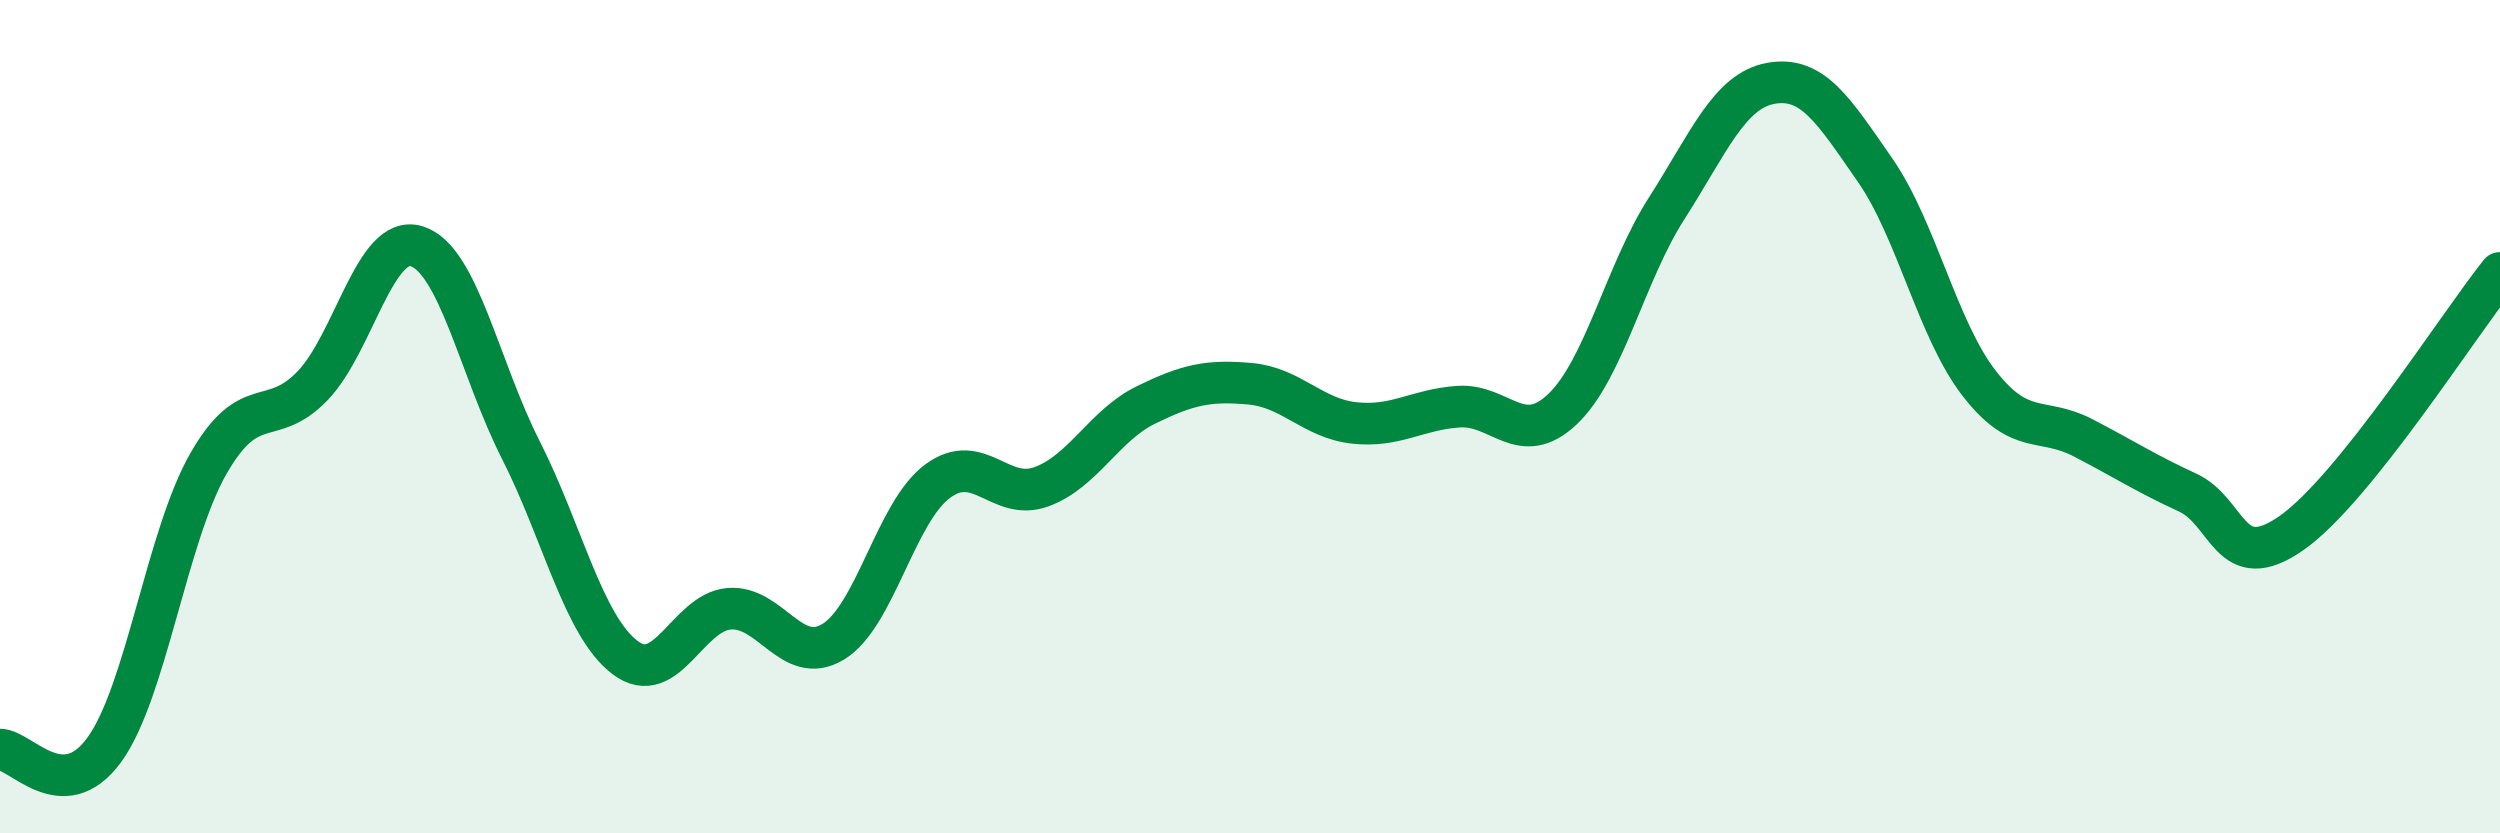
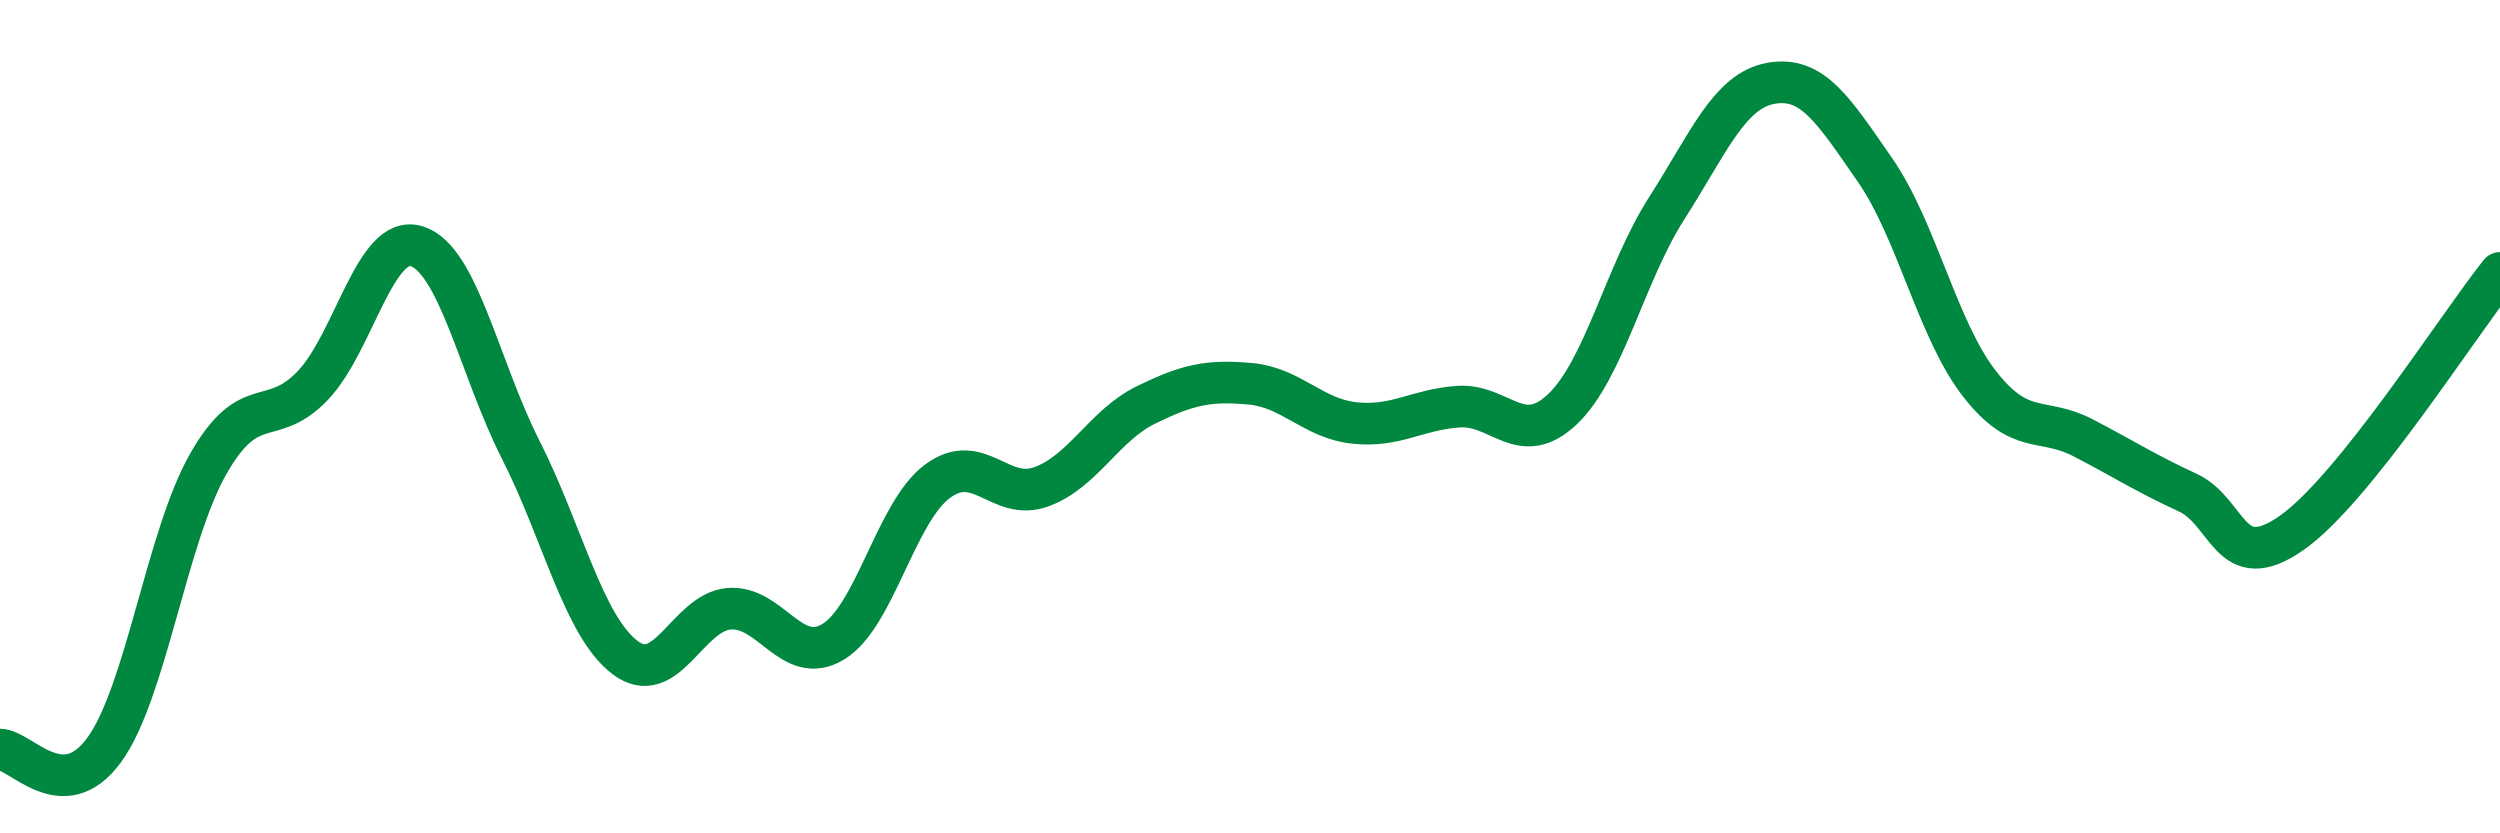
<svg xmlns="http://www.w3.org/2000/svg" width="60" height="20" viewBox="0 0 60 20">
-   <path d="M 0,17.99 C 0.5,17.99 1.5,19.37 2.5,18 C 3.5,16.63 4,12.88 5,11.13 C 6,9.38 6.5,10.3 7.5,9.26 C 8.5,8.22 9,5.6 10,5.91 C 11,6.22 11.5,8.83 12.5,10.8 C 13.5,12.77 14,15.02 15,15.78 C 16,16.54 16.5,14.69 17.5,14.61 C 18.5,14.53 19,16.01 20,15.4 C 21,14.79 21.5,12.29 22.5,11.55 C 23.5,10.81 24,12.05 25,11.68 C 26,11.31 26.5,10.21 27.5,9.72 C 28.5,9.23 29,9.12 30,9.21 C 31,9.3 31.5,10.04 32.5,10.15 C 33.5,10.26 34,9.83 35,9.76 C 36,9.69 36.5,10.77 37.5,9.82 C 38.5,8.87 39,6.56 40,5 C 41,3.44 41.5,2.18 42.5,2 C 43.5,1.82 44,2.64 45,4.08 C 46,5.52 46.5,7.91 47.5,9.2 C 48.5,10.49 49,9.99 50,10.51 C 51,11.03 51.5,11.36 52.5,11.82 C 53.5,12.28 53.5,13.84 55,12.79 C 56.5,11.74 59,7.8 60,6.55L60 20L0 20Z" fill="#008740" opacity="0.1" stroke-linecap="round" stroke-linejoin="round" />
  <path d="M 0,17.99 C 0.5,17.99 1.5,19.37 2.5,18 C 3.5,16.63 4,12.88 5,11.13 C 6,9.38 6.5,10.3 7.5,9.26 C 8.5,8.22 9,5.6 10,5.91 C 11,6.22 11.5,8.83 12.5,10.8 C 13.5,12.77 14,15.02 15,15.78 C 16,16.54 16.5,14.69 17.5,14.61 C 18.5,14.53 19,16.01 20,15.4 C 21,14.79 21.5,12.29 22.5,11.55 C 23.5,10.81 24,12.05 25,11.68 C 26,11.31 26.5,10.21 27.5,9.72 C 28.5,9.23 29,9.12 30,9.21 C 31,9.3 31.5,10.04 32.5,10.15 C 33.5,10.26 34,9.83 35,9.76 C 36,9.69 36.5,10.77 37.5,9.82 C 38.5,8.87 39,6.56 40,5 C 41,3.44 41.5,2.18 42.5,2 C 43.5,1.82 44,2.64 45,4.08 C 46,5.52 46.5,7.91 47.5,9.2 C 48.5,10.49 49,9.99 50,10.51 C 51,11.03 51.5,11.36 52.5,11.82 C 53.5,12.28 53.5,13.84 55,12.79 C 56.5,11.74 59,7.8 60,6.55" stroke="#008740" stroke-width="1" fill="none" stroke-linecap="round" stroke-linejoin="round" />
</svg>